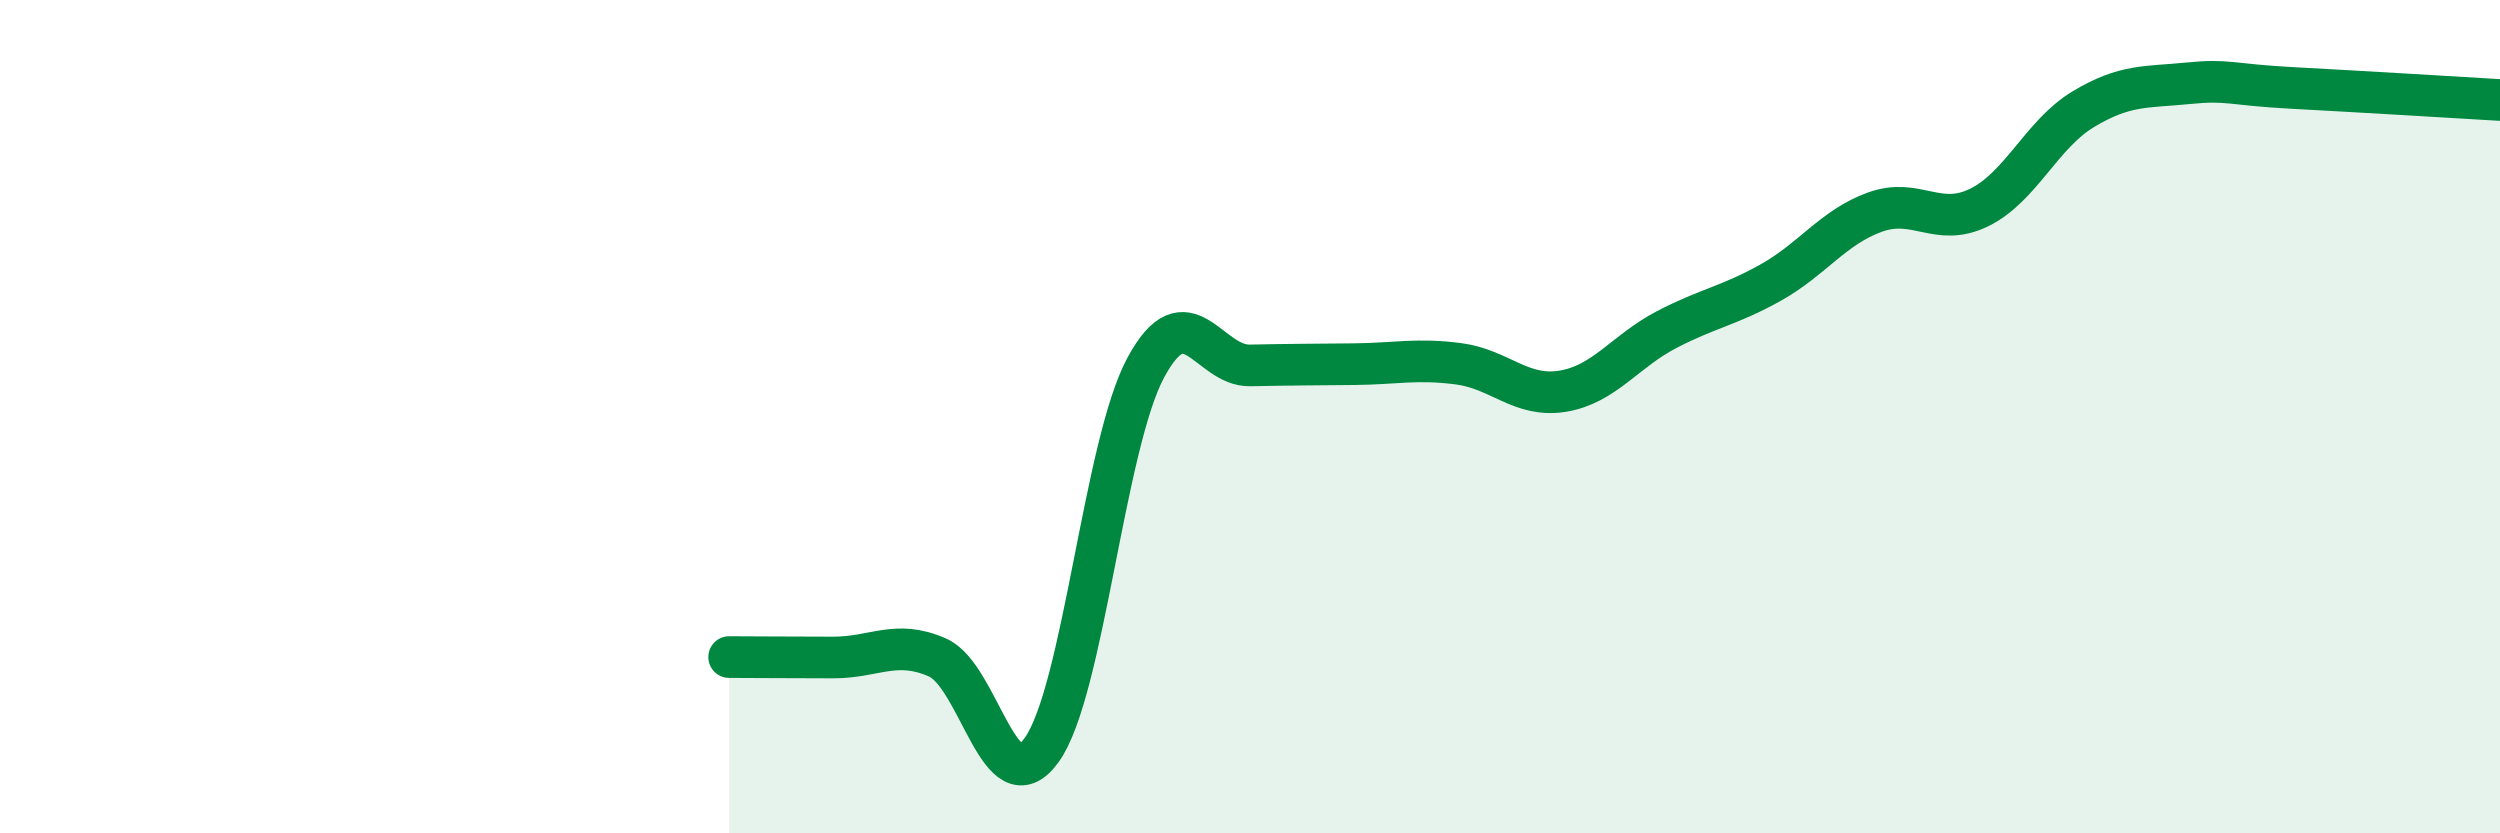
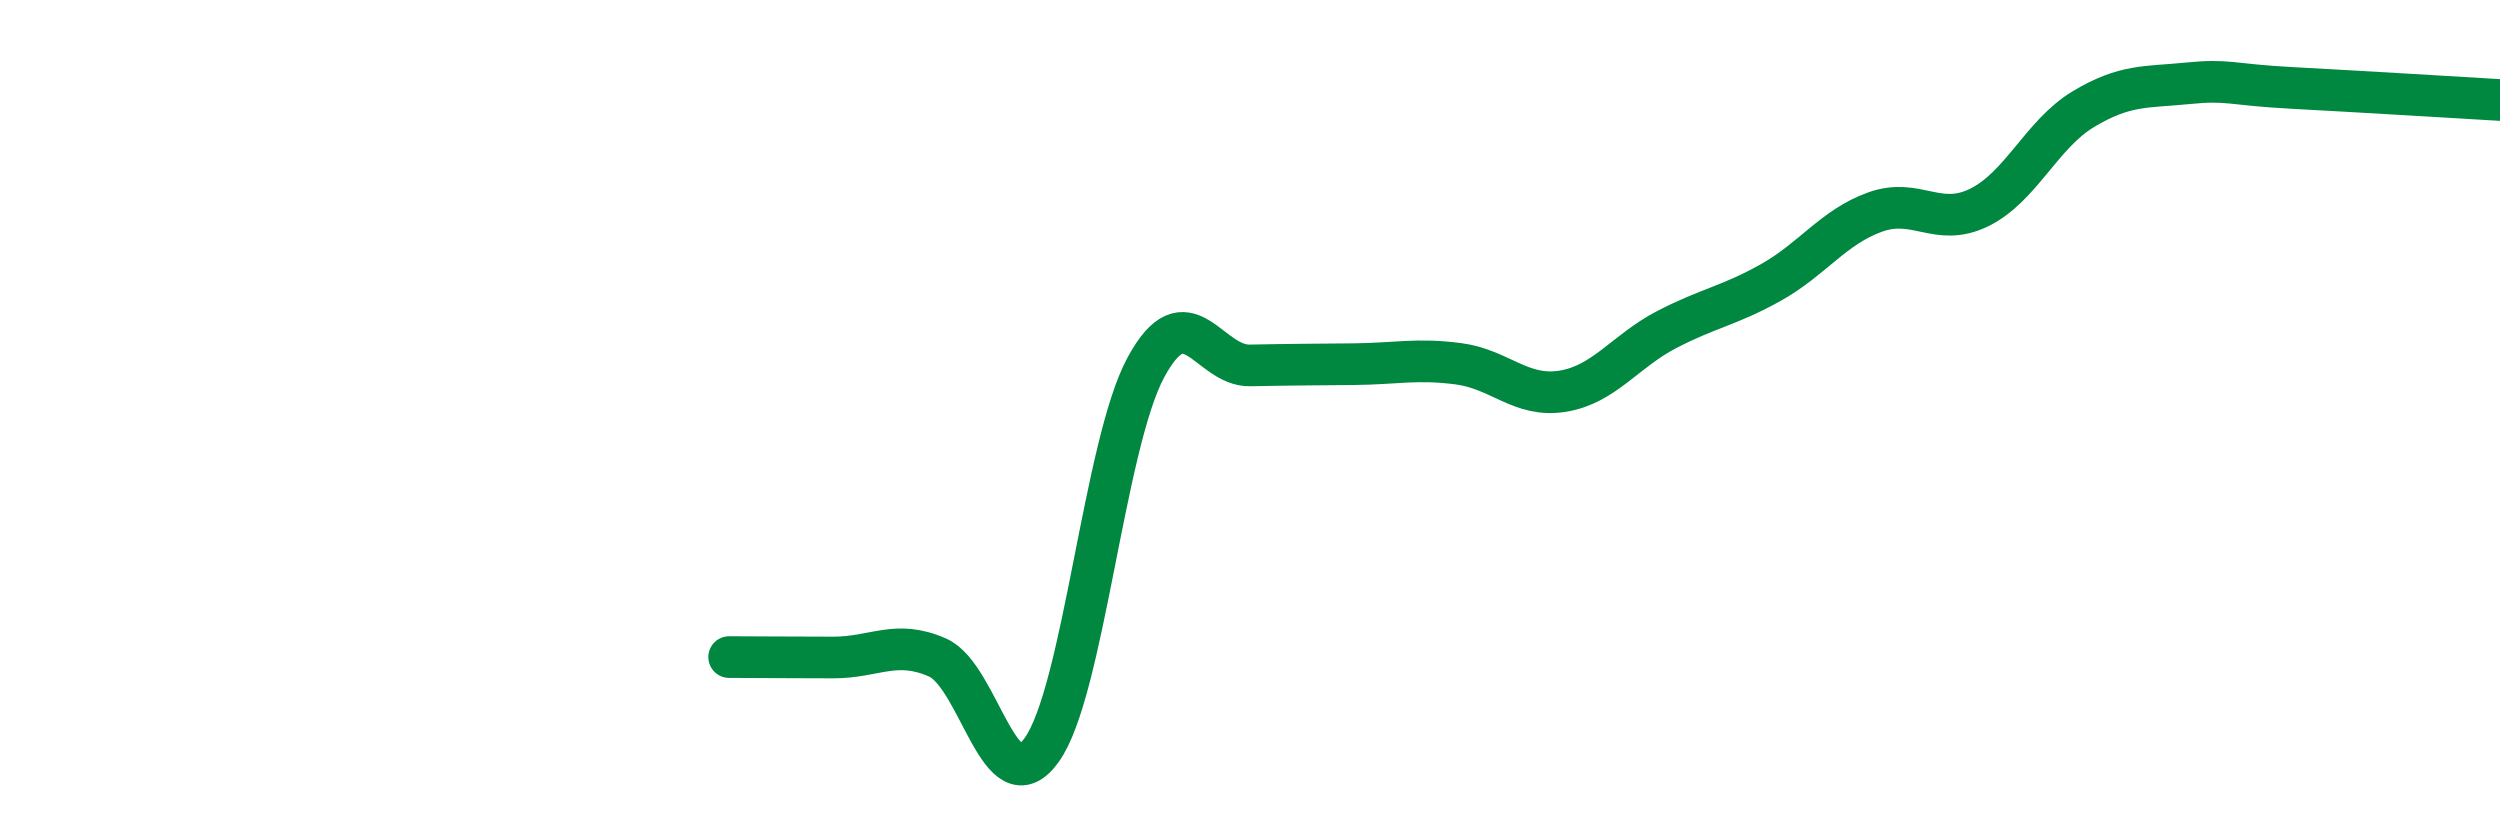
<svg xmlns="http://www.w3.org/2000/svg" width="60" height="20" viewBox="0 0 60 20">
-   <path d="M 17.5,15.77 C 18,15.77 19,15.78 20,15.78 C 21,15.78 21.5,15.34 22.5,15.78 C 23.5,16.22 24,19.39 25,18 C 26,16.61 26.5,10.67 27.5,8.82 C 28.5,6.97 29,8.79 30,8.77 C 31,8.75 31.5,8.75 32.5,8.74 C 33.5,8.73 34,8.6 35,8.73 C 36,8.86 36.5,9.55 37.5,9.39 C 38.5,9.23 39,8.43 40,7.91 C 41,7.39 41.5,7.34 42.5,6.78 C 43.5,6.22 44,5.45 45,5.09 C 46,4.73 46.5,5.47 47.5,4.98 C 48.5,4.49 49,3.22 50,2.62 C 51,2.02 51.5,2.1 52.5,2 C 53.5,1.9 53.5,2.03 55,2.11 C 56.5,2.19 59,2.34 60,2.4L60 20L17.5 20Z" fill="#008740" opacity="0.1" stroke-linecap="round" stroke-linejoin="round" />
  <path d="M 17.5,15.77 C 18,15.77 19,15.78 20,15.78 C 21,15.78 21.5,15.34 22.5,15.78 C 23.5,16.22 24,19.39 25,18 C 26,16.61 26.5,10.67 27.5,8.82 C 28.5,6.97 29,8.79 30,8.77 C 31,8.75 31.5,8.75 32.5,8.74 C 33.5,8.73 34,8.6 35,8.73 C 36,8.86 36.5,9.55 37.5,9.39 C 38.5,9.23 39,8.43 40,7.91 C 41,7.39 41.5,7.34 42.5,6.78 C 43.5,6.22 44,5.45 45,5.09 C 46,4.73 46.5,5.47 47.5,4.98 C 48.5,4.49 49,3.22 50,2.62 C 51,2.02 51.5,2.1 52.5,2 C 53.5,1.9 53.5,2.03 55,2.11 C 56.5,2.19 59,2.34 60,2.4" stroke="#008740" stroke-width="1" fill="none" stroke-linecap="round" stroke-linejoin="round" />
</svg>